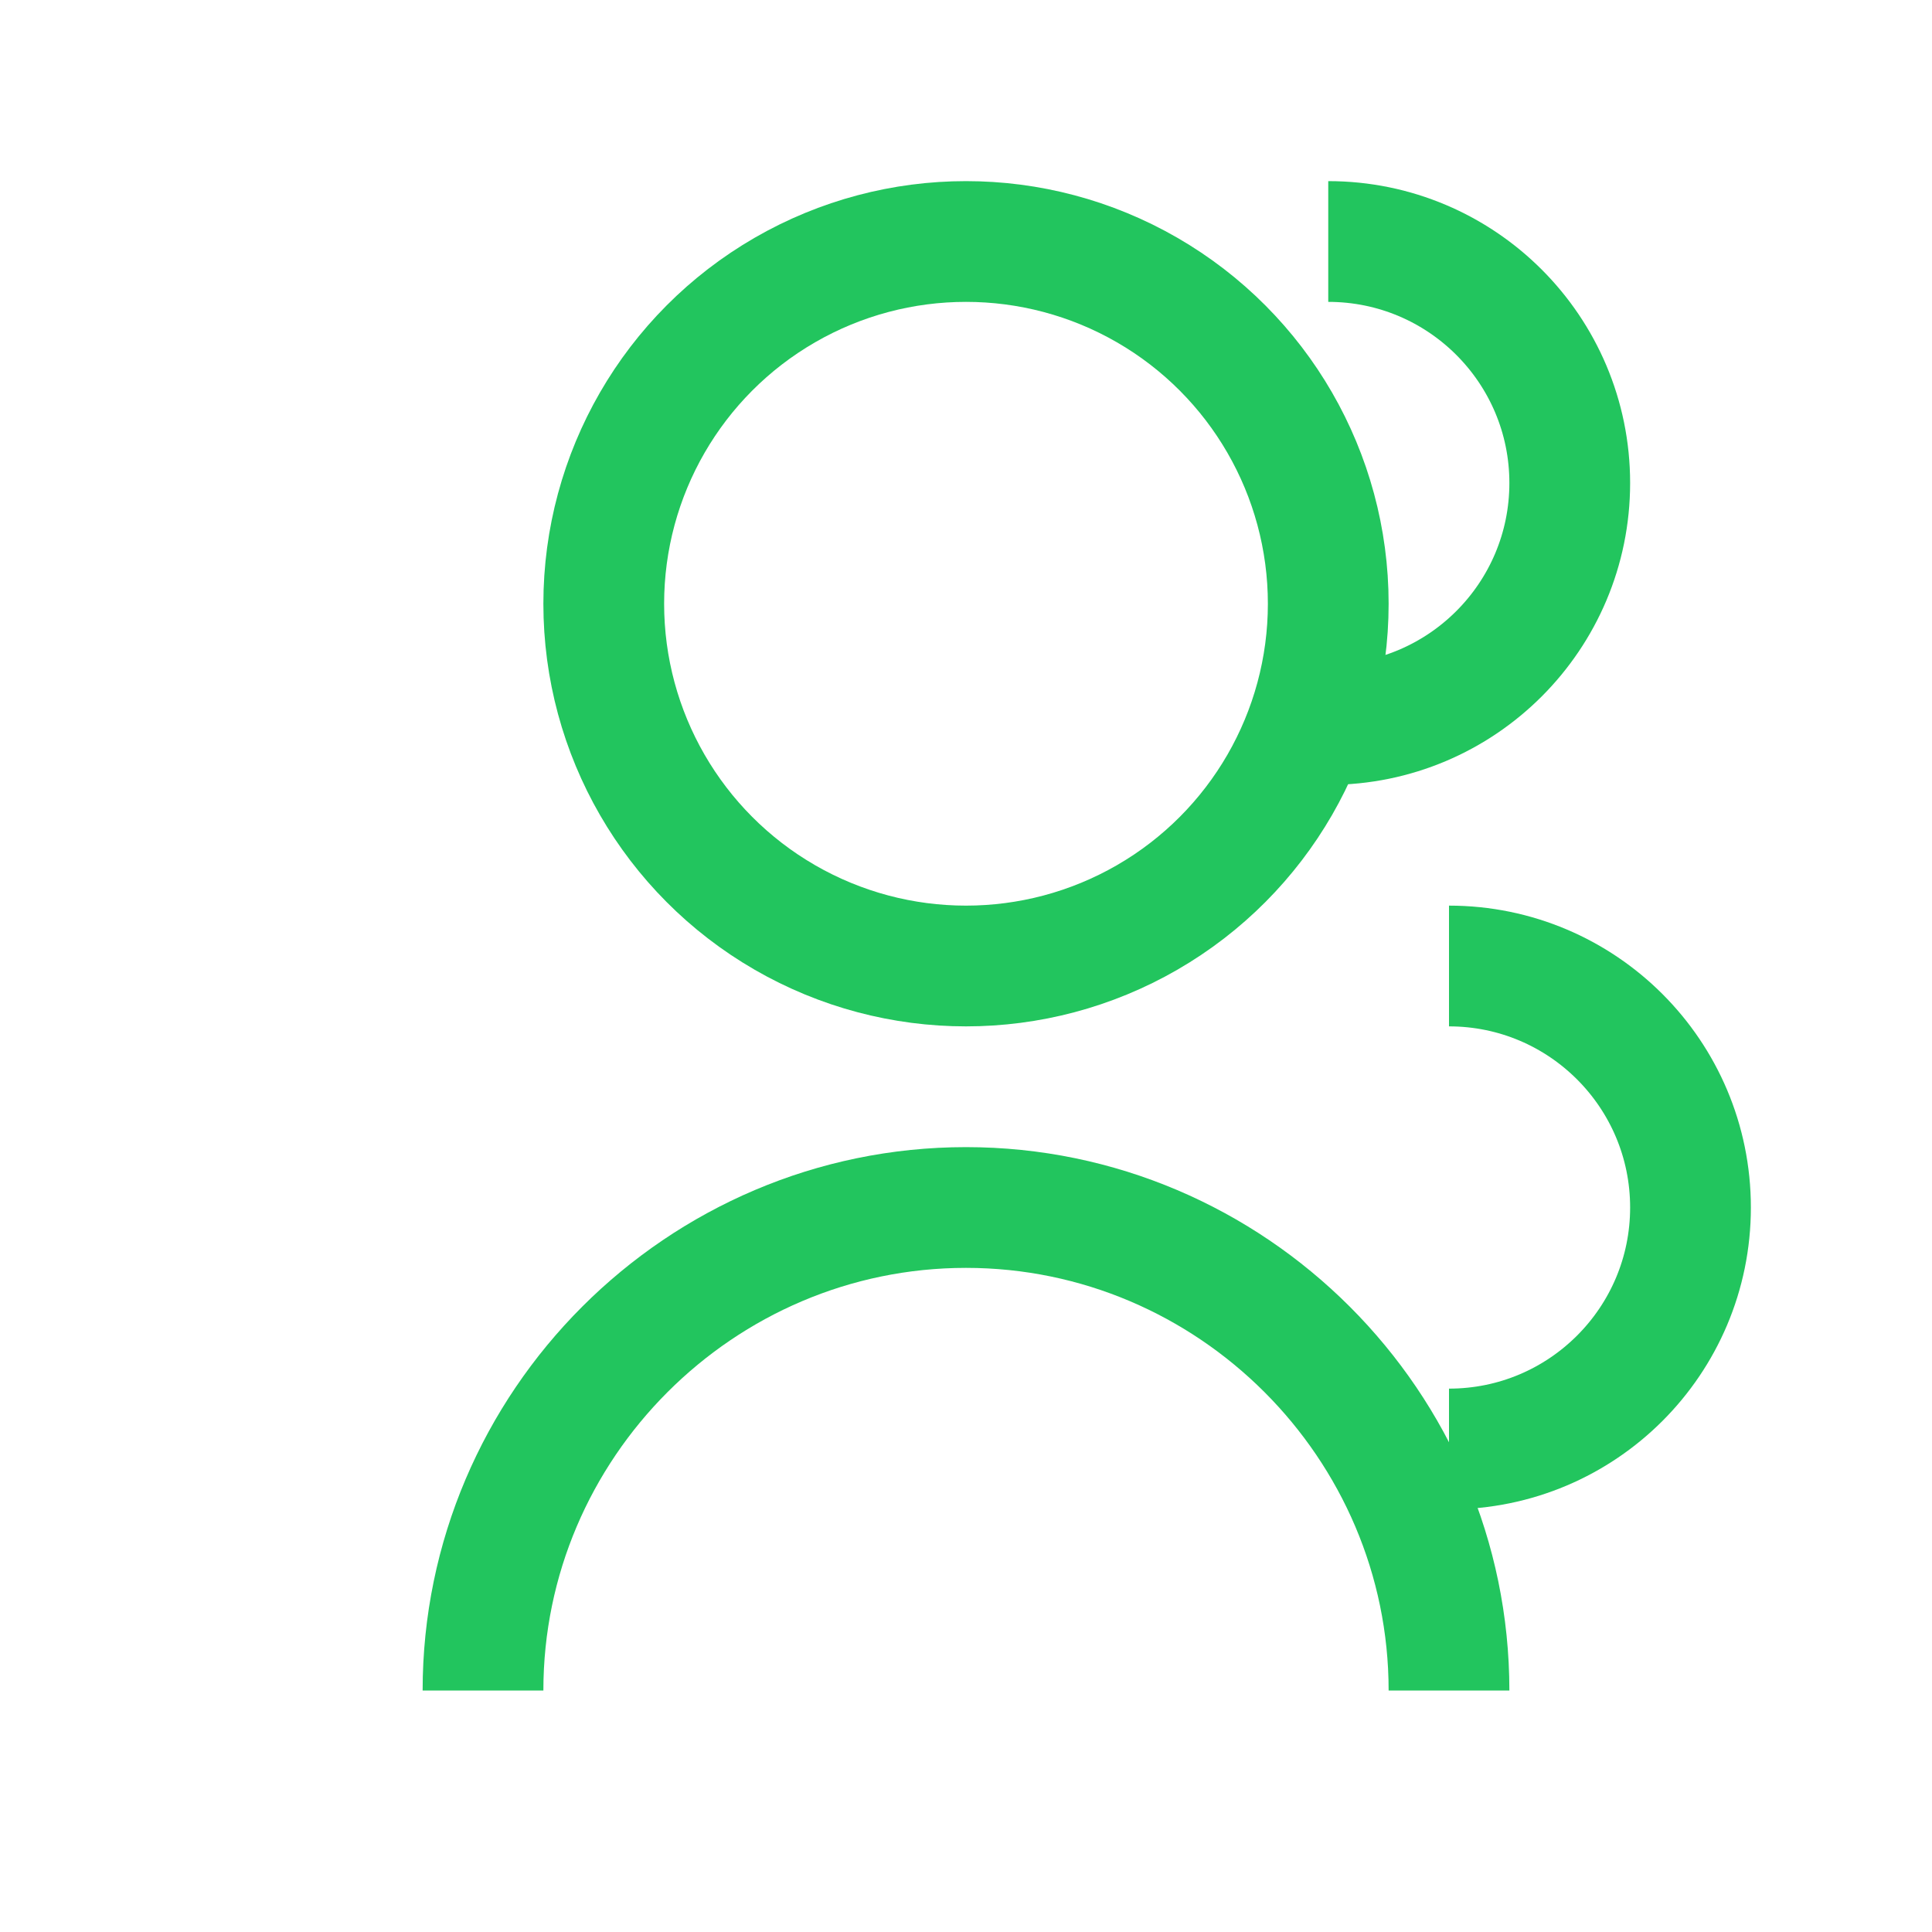
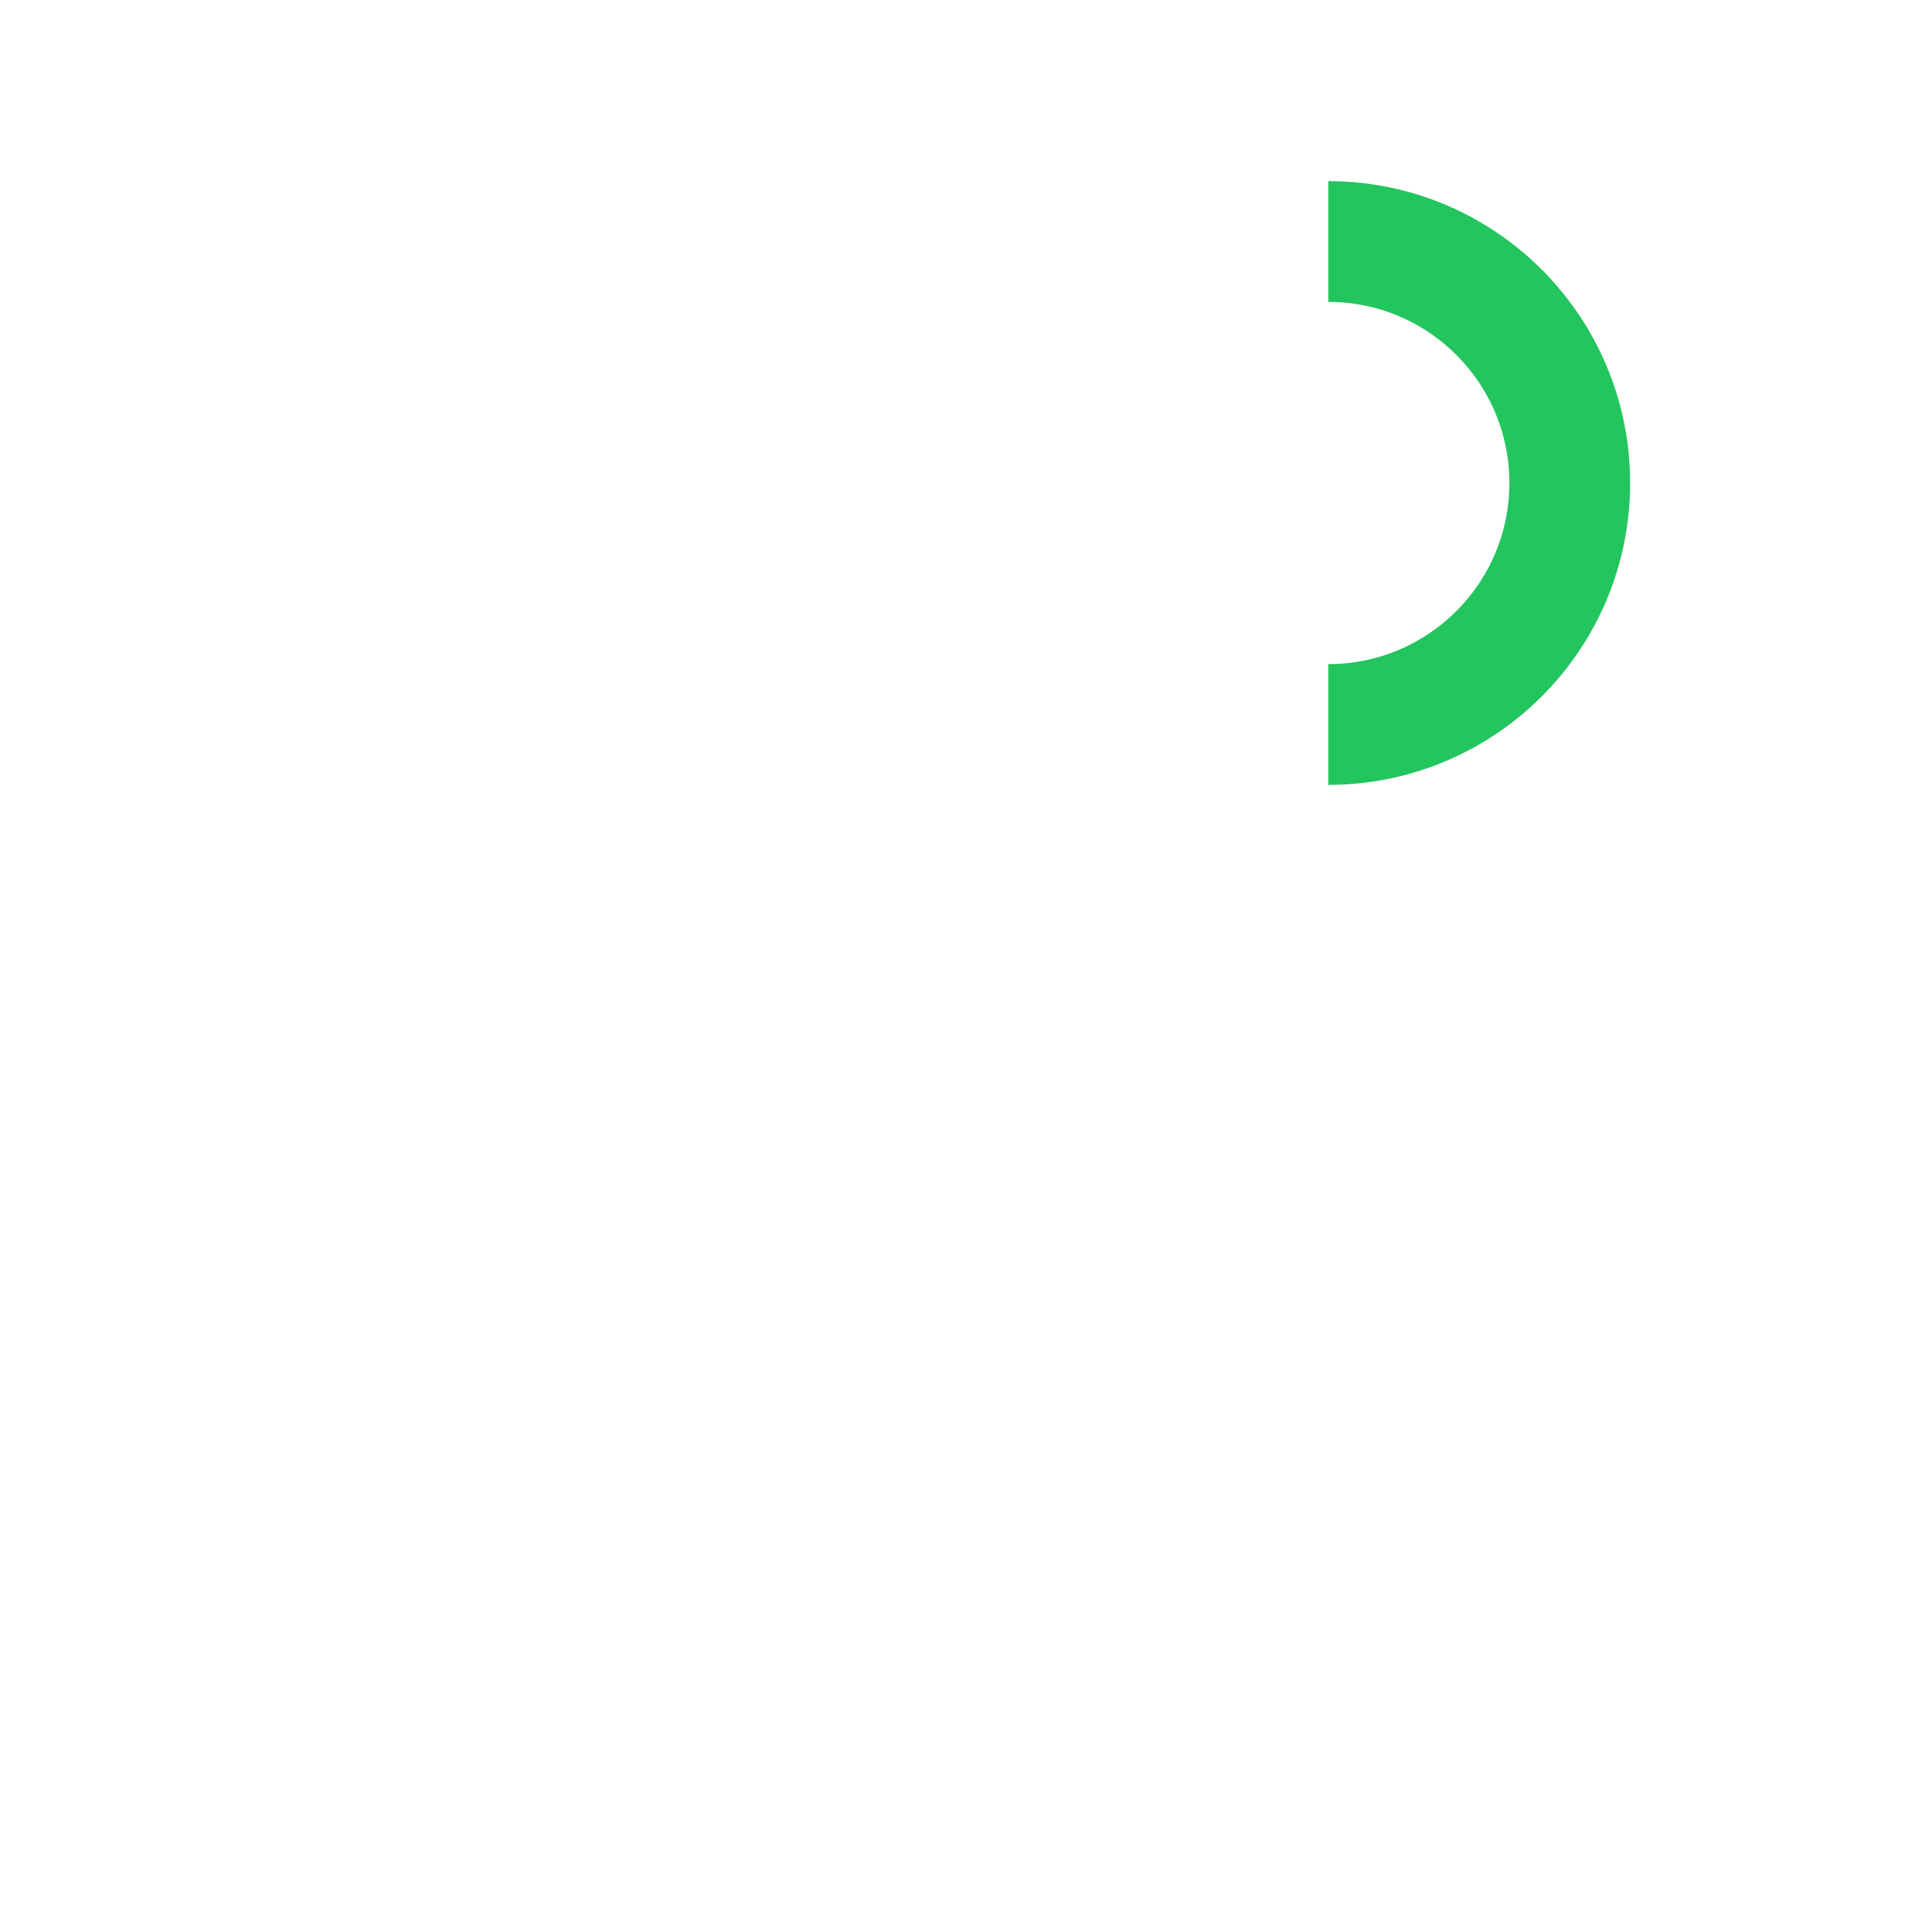
<svg xmlns="http://www.w3.org/2000/svg" width="64" height="64" viewBox="0 0 64 64" fill="none">
-   <circle cx="32" cy="20" r="12" stroke="#22c55e" stroke-width="4" />
-   <path d="M16 56C16 47.2 23.2 40 32 40C40.8 40 48 47.2 48 56" stroke="#22c55e" stroke-width="4" />
  <path d="M44 24C48.418 24 52 20.418 52 16C52 11.582 48.418 8 44 8" stroke="#22c55e" stroke-width="4" />
-   <path d="M48 32C52.418 32 56 35.582 56 40C56 44.418 52.418 48 48 48" stroke="#22c55e" stroke-width="4" />
</svg>